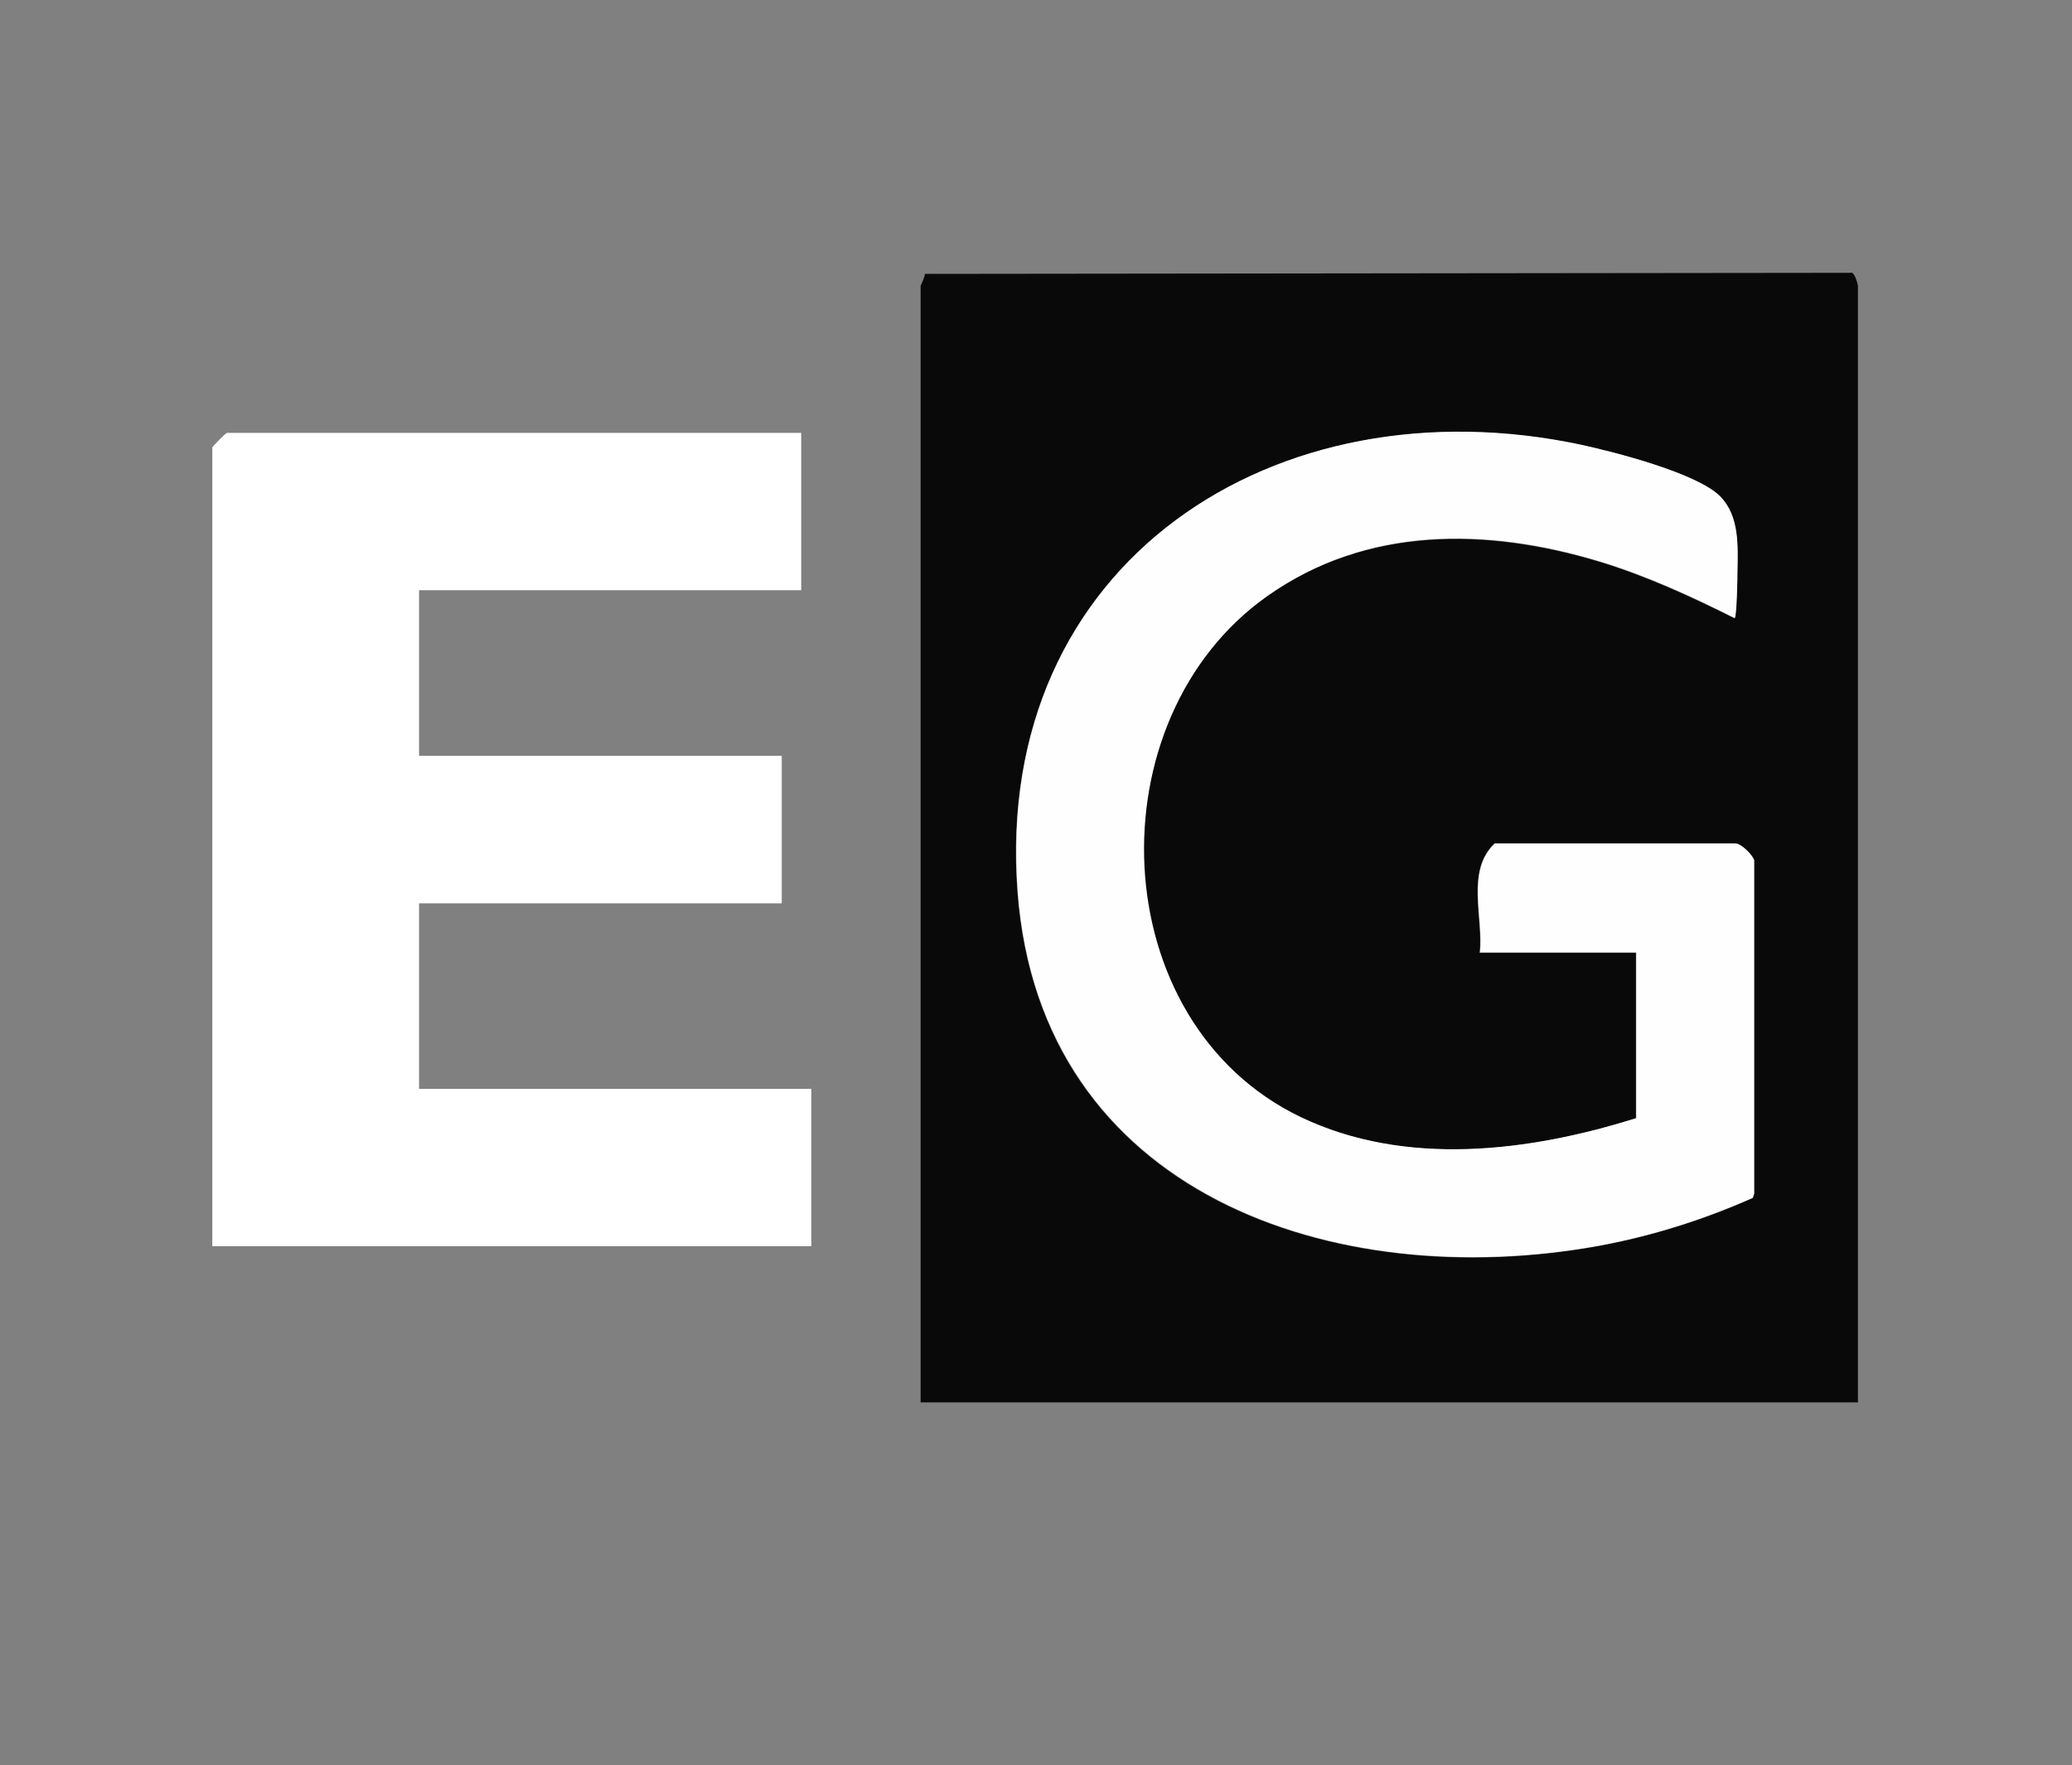
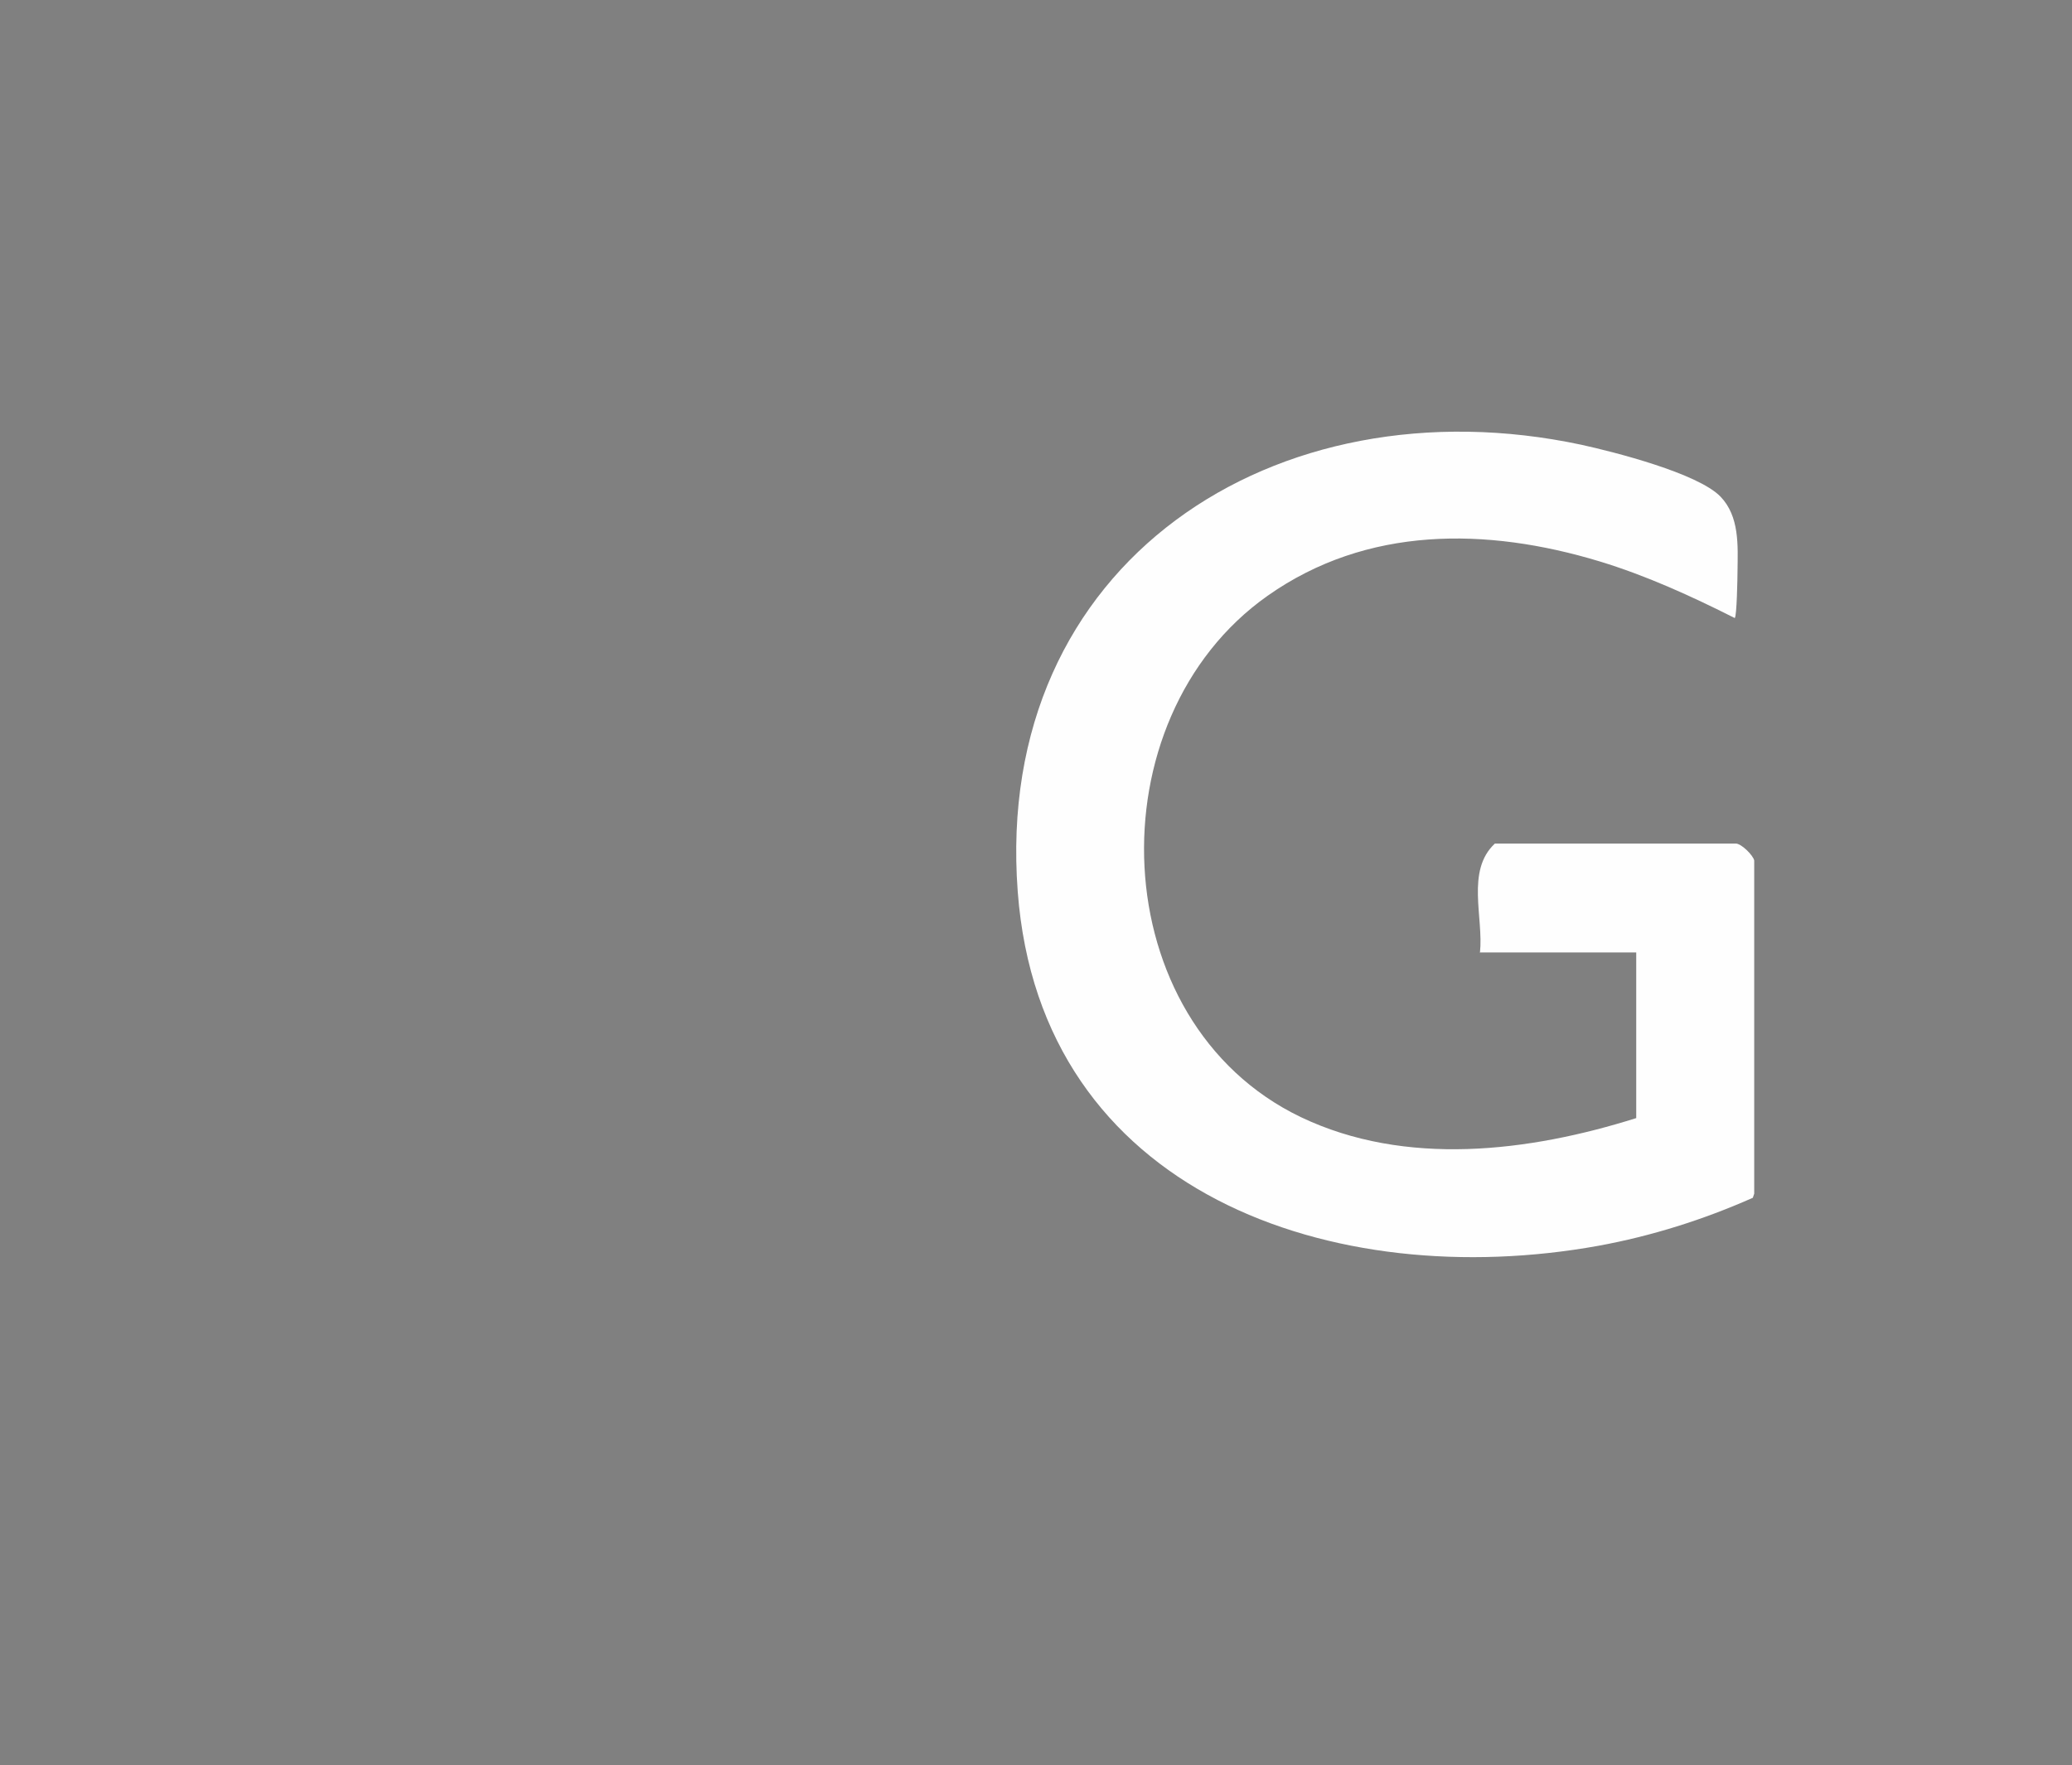
<svg xmlns="http://www.w3.org/2000/svg" id="Layer_1" version="1.1" viewBox="0 0 595.3 507.2">
  <rect x="0" y="0" width="595.3" height="507.2" fill="#808080" stroke="none" />
  <defs>
    <style>
      .st0 {
        fill: #fff;
      }

      .st1 {
        fill: #090909;
      }

      .st2 {
        fill: #fefefe;
      }
    </style>
  </defs>
-   <path class="st1" d="M533.8,403h-269.3V82.3c0-.4,1.3-2.7,1.2-3.6l265.9-.3c1.2-.6,2.2,3.3,2.2,3.9v320.7h0ZM425.2,273.8h44.8v47.6c-30.8,9.6-66.3,14.1-96.4-.3-56.9-27.3-59.8-114.3-9.5-149.8,28.5-20.1,63-19.6,95.3-9.9,13.5,4.1,26.3,10,38.9,16.3.6-.4.8-11.8.8-13.5.2-7.2.6-15.7-4.9-21.4-6.5-6.8-30.4-12.9-40-14.9-87.7-18.7-169,33.6-161.9,128.4,6.5,87,91,115.5,166.8,101.8,15.3-2.8,30.2-7.5,44.4-13.8l.4-1.2v-95.7c-.2-1.4-3.8-5.1-5.5-5.1h-69c-8.4,8-3.2,21.4-4.3,31.5h0Z" />
-   <path class="st0" d="M230.2,124.4v45.2h-109.8v47.6h104.2v42.4h-104.2v53.3h112.7v45.2H61v-229.5c0-.3,3.9-4.2,4.2-4.2h164.9Z" />
  <path class="st2" d="M425.2,273.8c1.1-10.1-4.1-23.6,4.3-31.4h69c1.7-.2,5.3,3.5,5.5,4.9v95.7l-.4,1.2c-14.2,6.3-29.1,11-44.4,13.8-75.9,13.7-160.3-14.9-166.8-101.8-7.1-94.7,74.2-147.1,161.9-128.4,9.6,2.1,33.5,8.2,40,14.9,5.5,5.7,5,14.1,4.9,21.4,0,1.7-.2,13.1-.8,13.5-12.5-6.3-25.4-12.2-38.9-16.3-32.4-9.8-66.8-10.2-95.3,9.9-50.2,35.4-47.3,122.5,9.5,149.8,30.1,14.4,65.6,10,96.4.3v-47.6h-44.8,0Z" />
</svg>